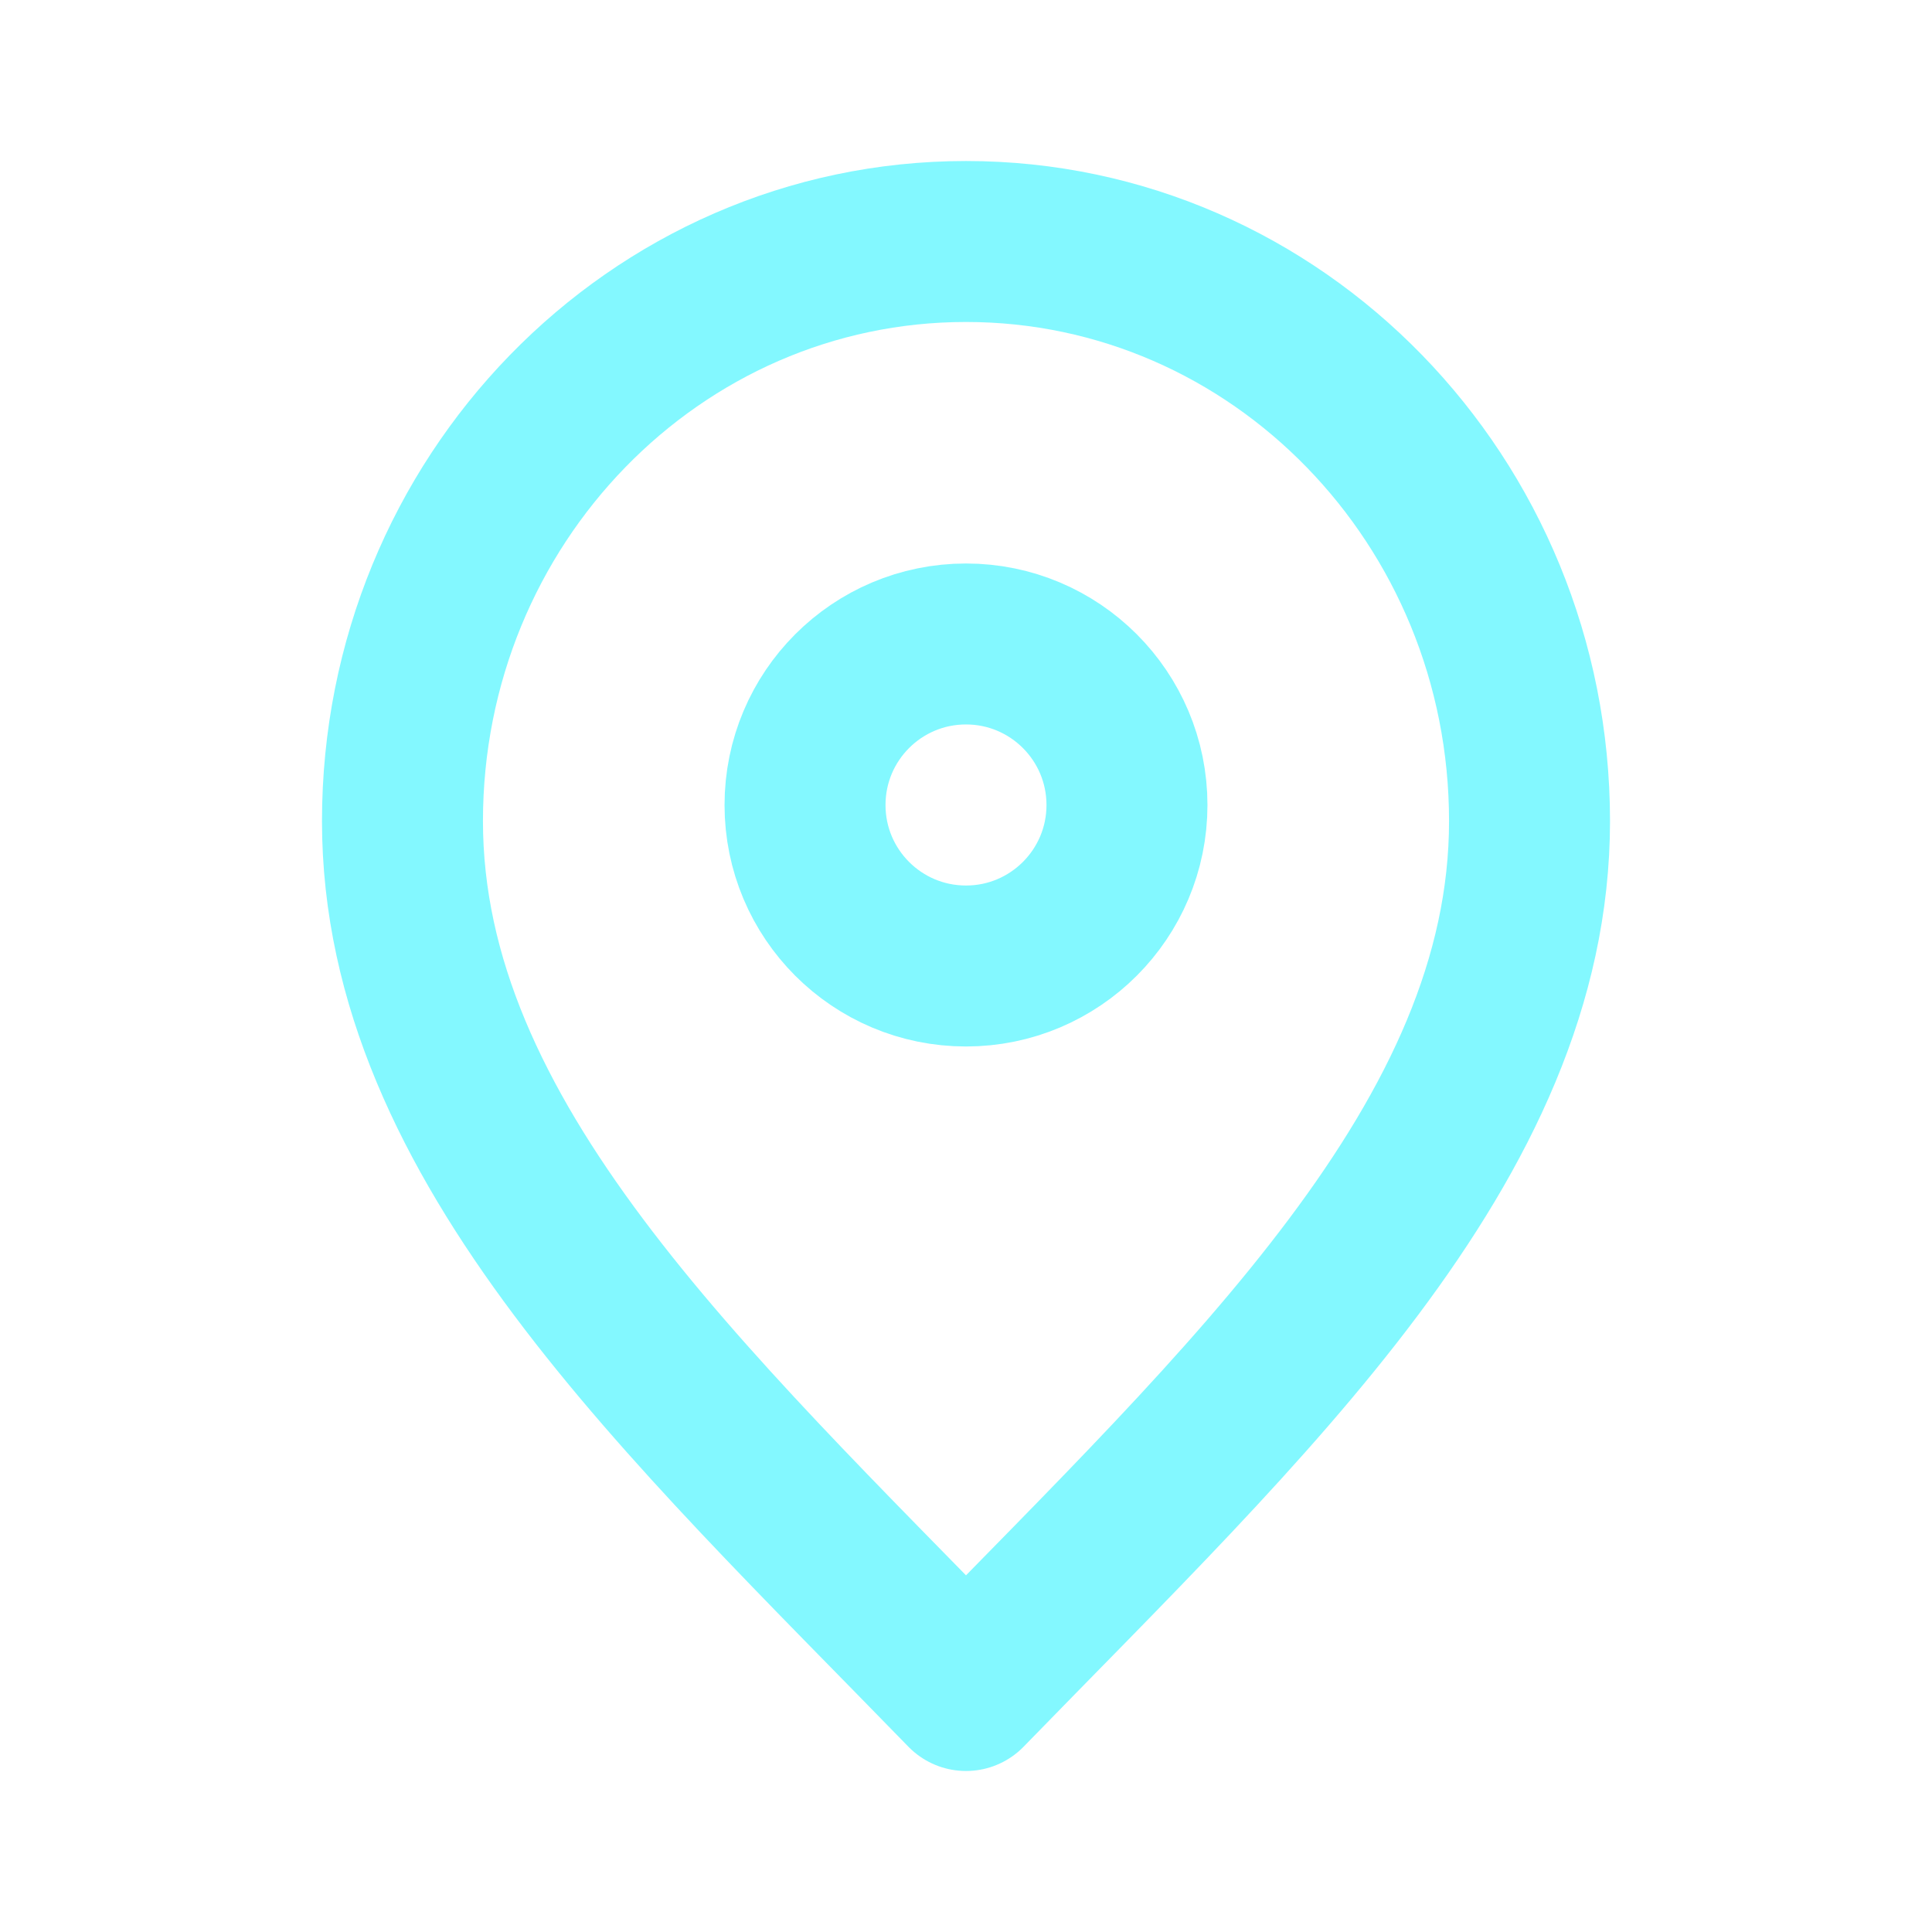
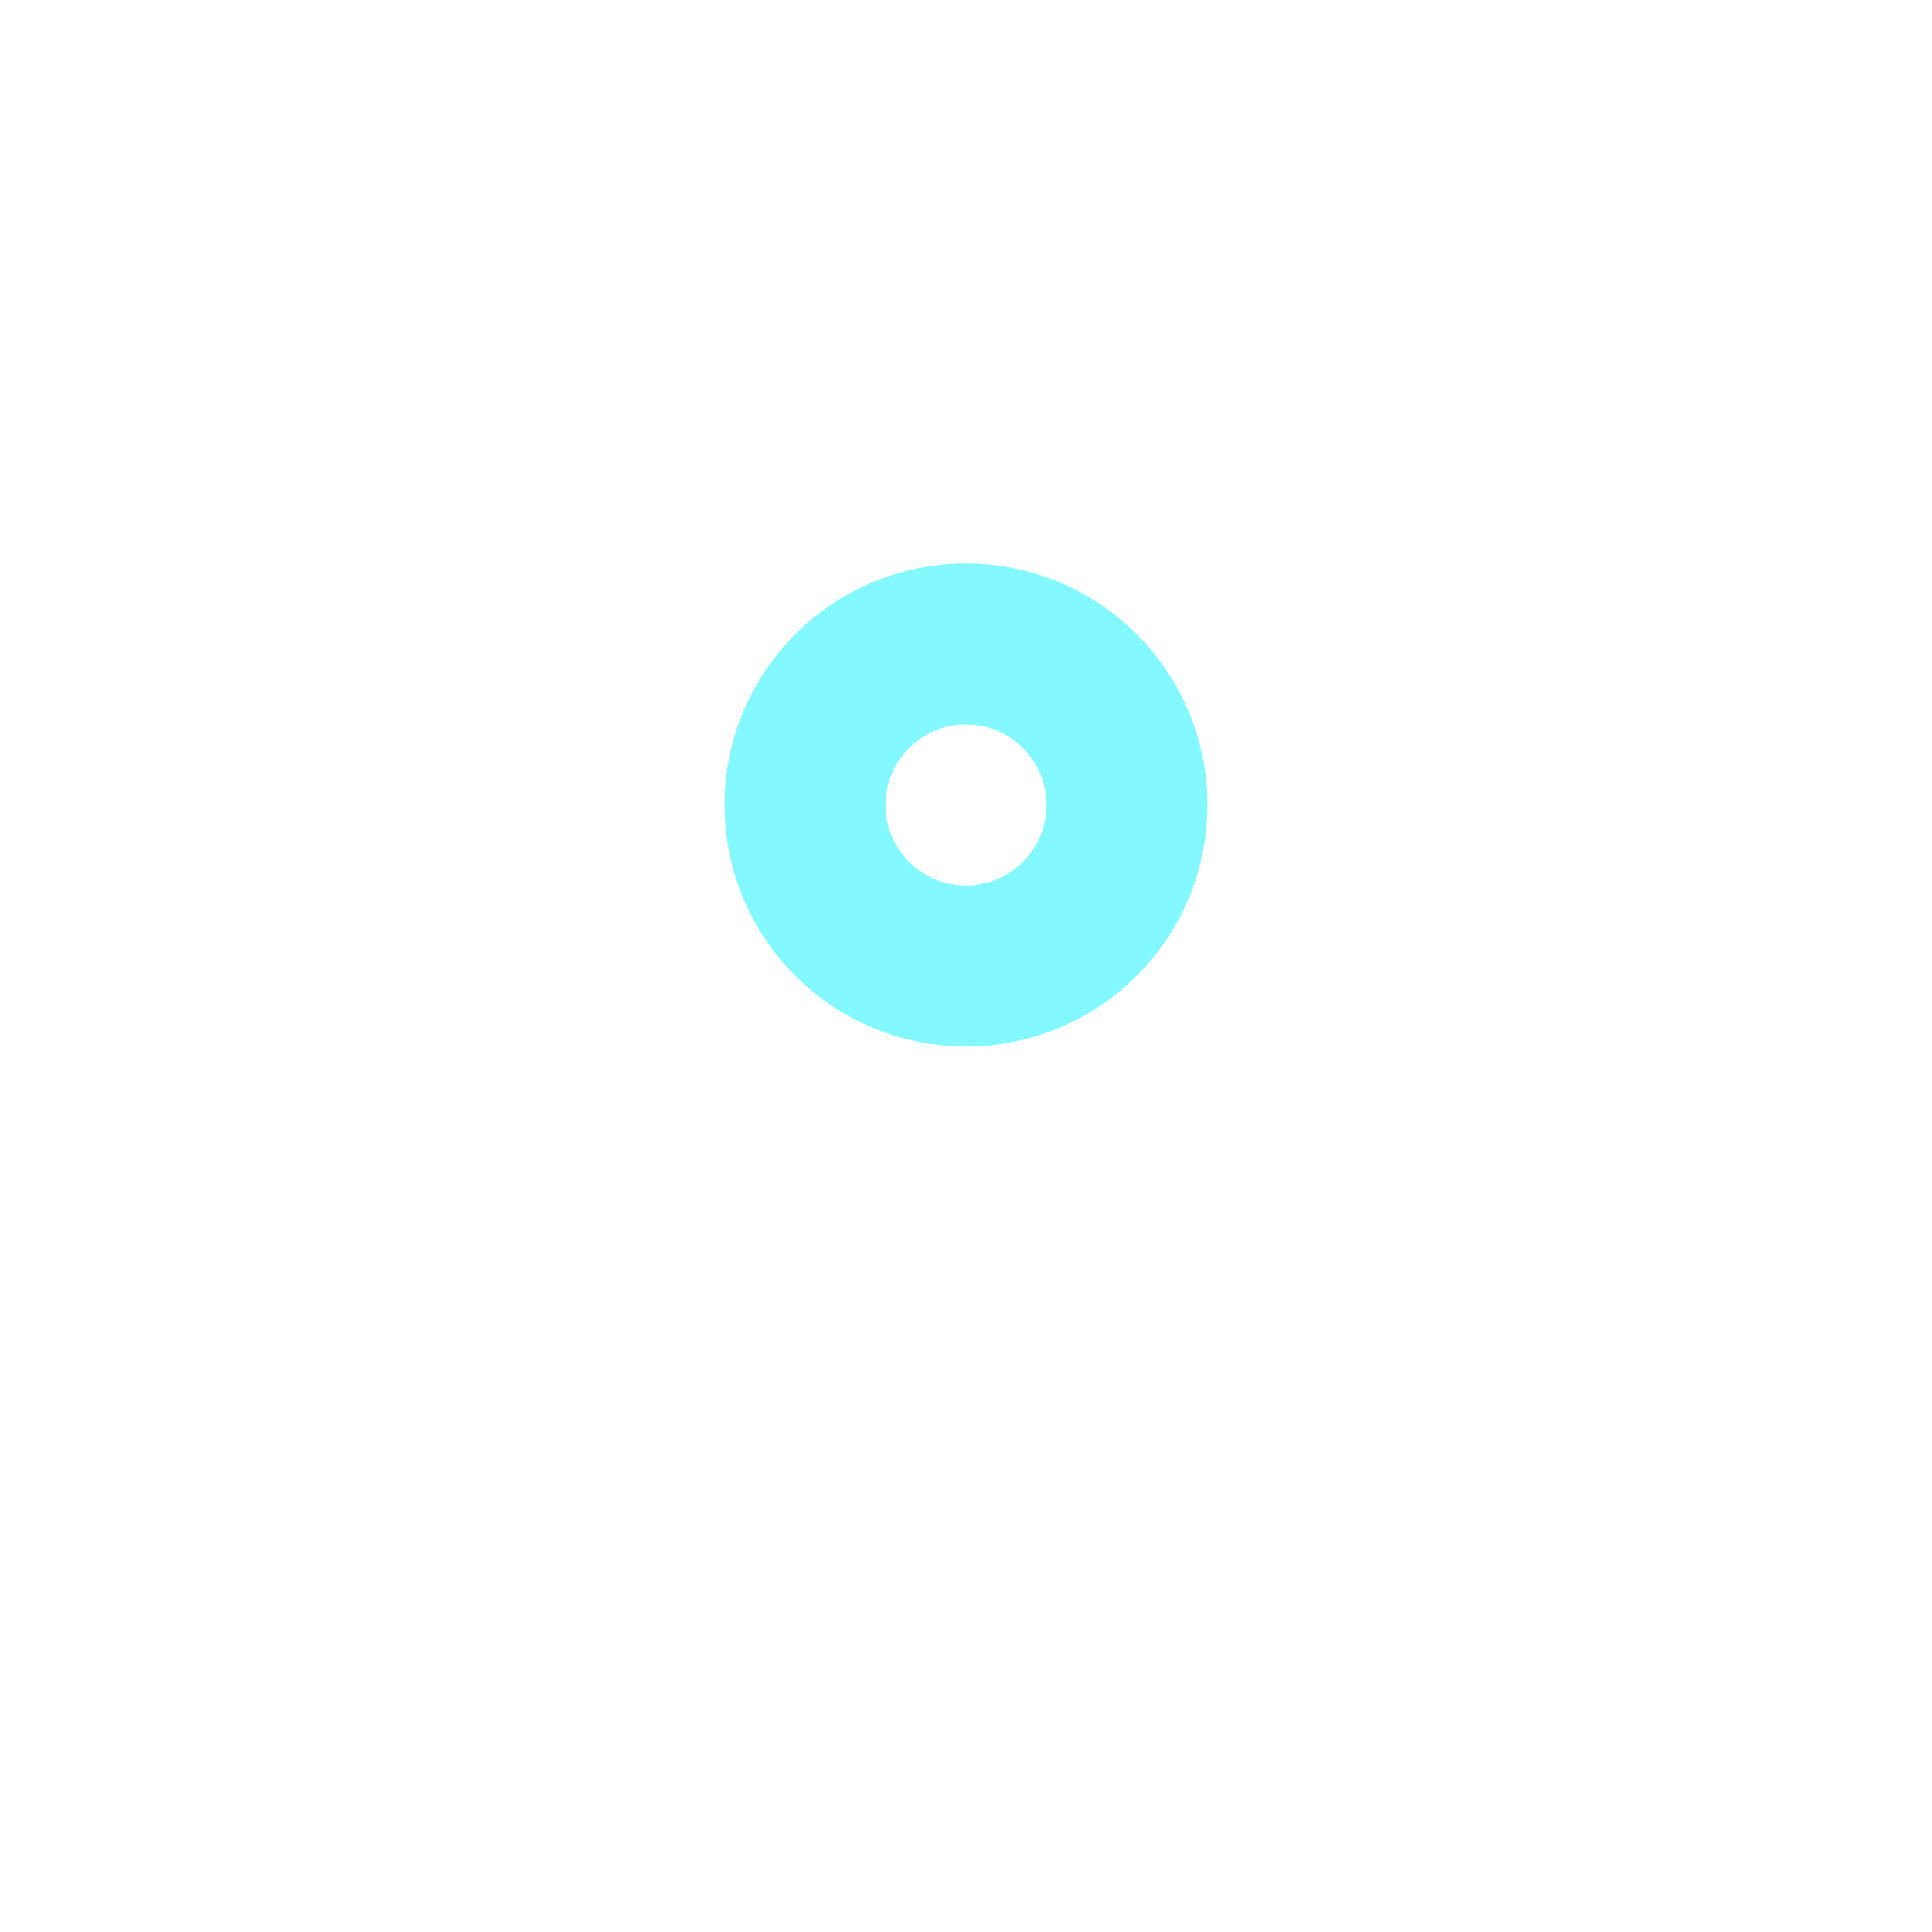
<svg xmlns="http://www.w3.org/2000/svg" width="22" height="22" viewBox="0 0 22 22" fill="none">
  <g opacity="0.5">
-     <path d="M11 19.25C14.208 15.95 17.417 12.995 17.417 9.35C17.417 5.705 14.544 2.75 11 2.75C7.456 2.75 4.583 5.705 4.583 9.35C4.583 12.995 7.792 15.95 11 19.25Z" stroke="#08F1FF" stroke-width="1.833" stroke-linecap="round" stroke-linejoin="round" />
    <path d="M11 11C12.012 11 12.833 10.179 12.833 9.167C12.833 8.154 12.012 7.333 11 7.333C9.987 7.333 9.167 8.154 9.167 9.167C9.167 10.179 9.987 11 11 11Z" stroke="#08F1FF" stroke-width="1.833" stroke-linecap="round" stroke-linejoin="round" />
  </g>
</svg>